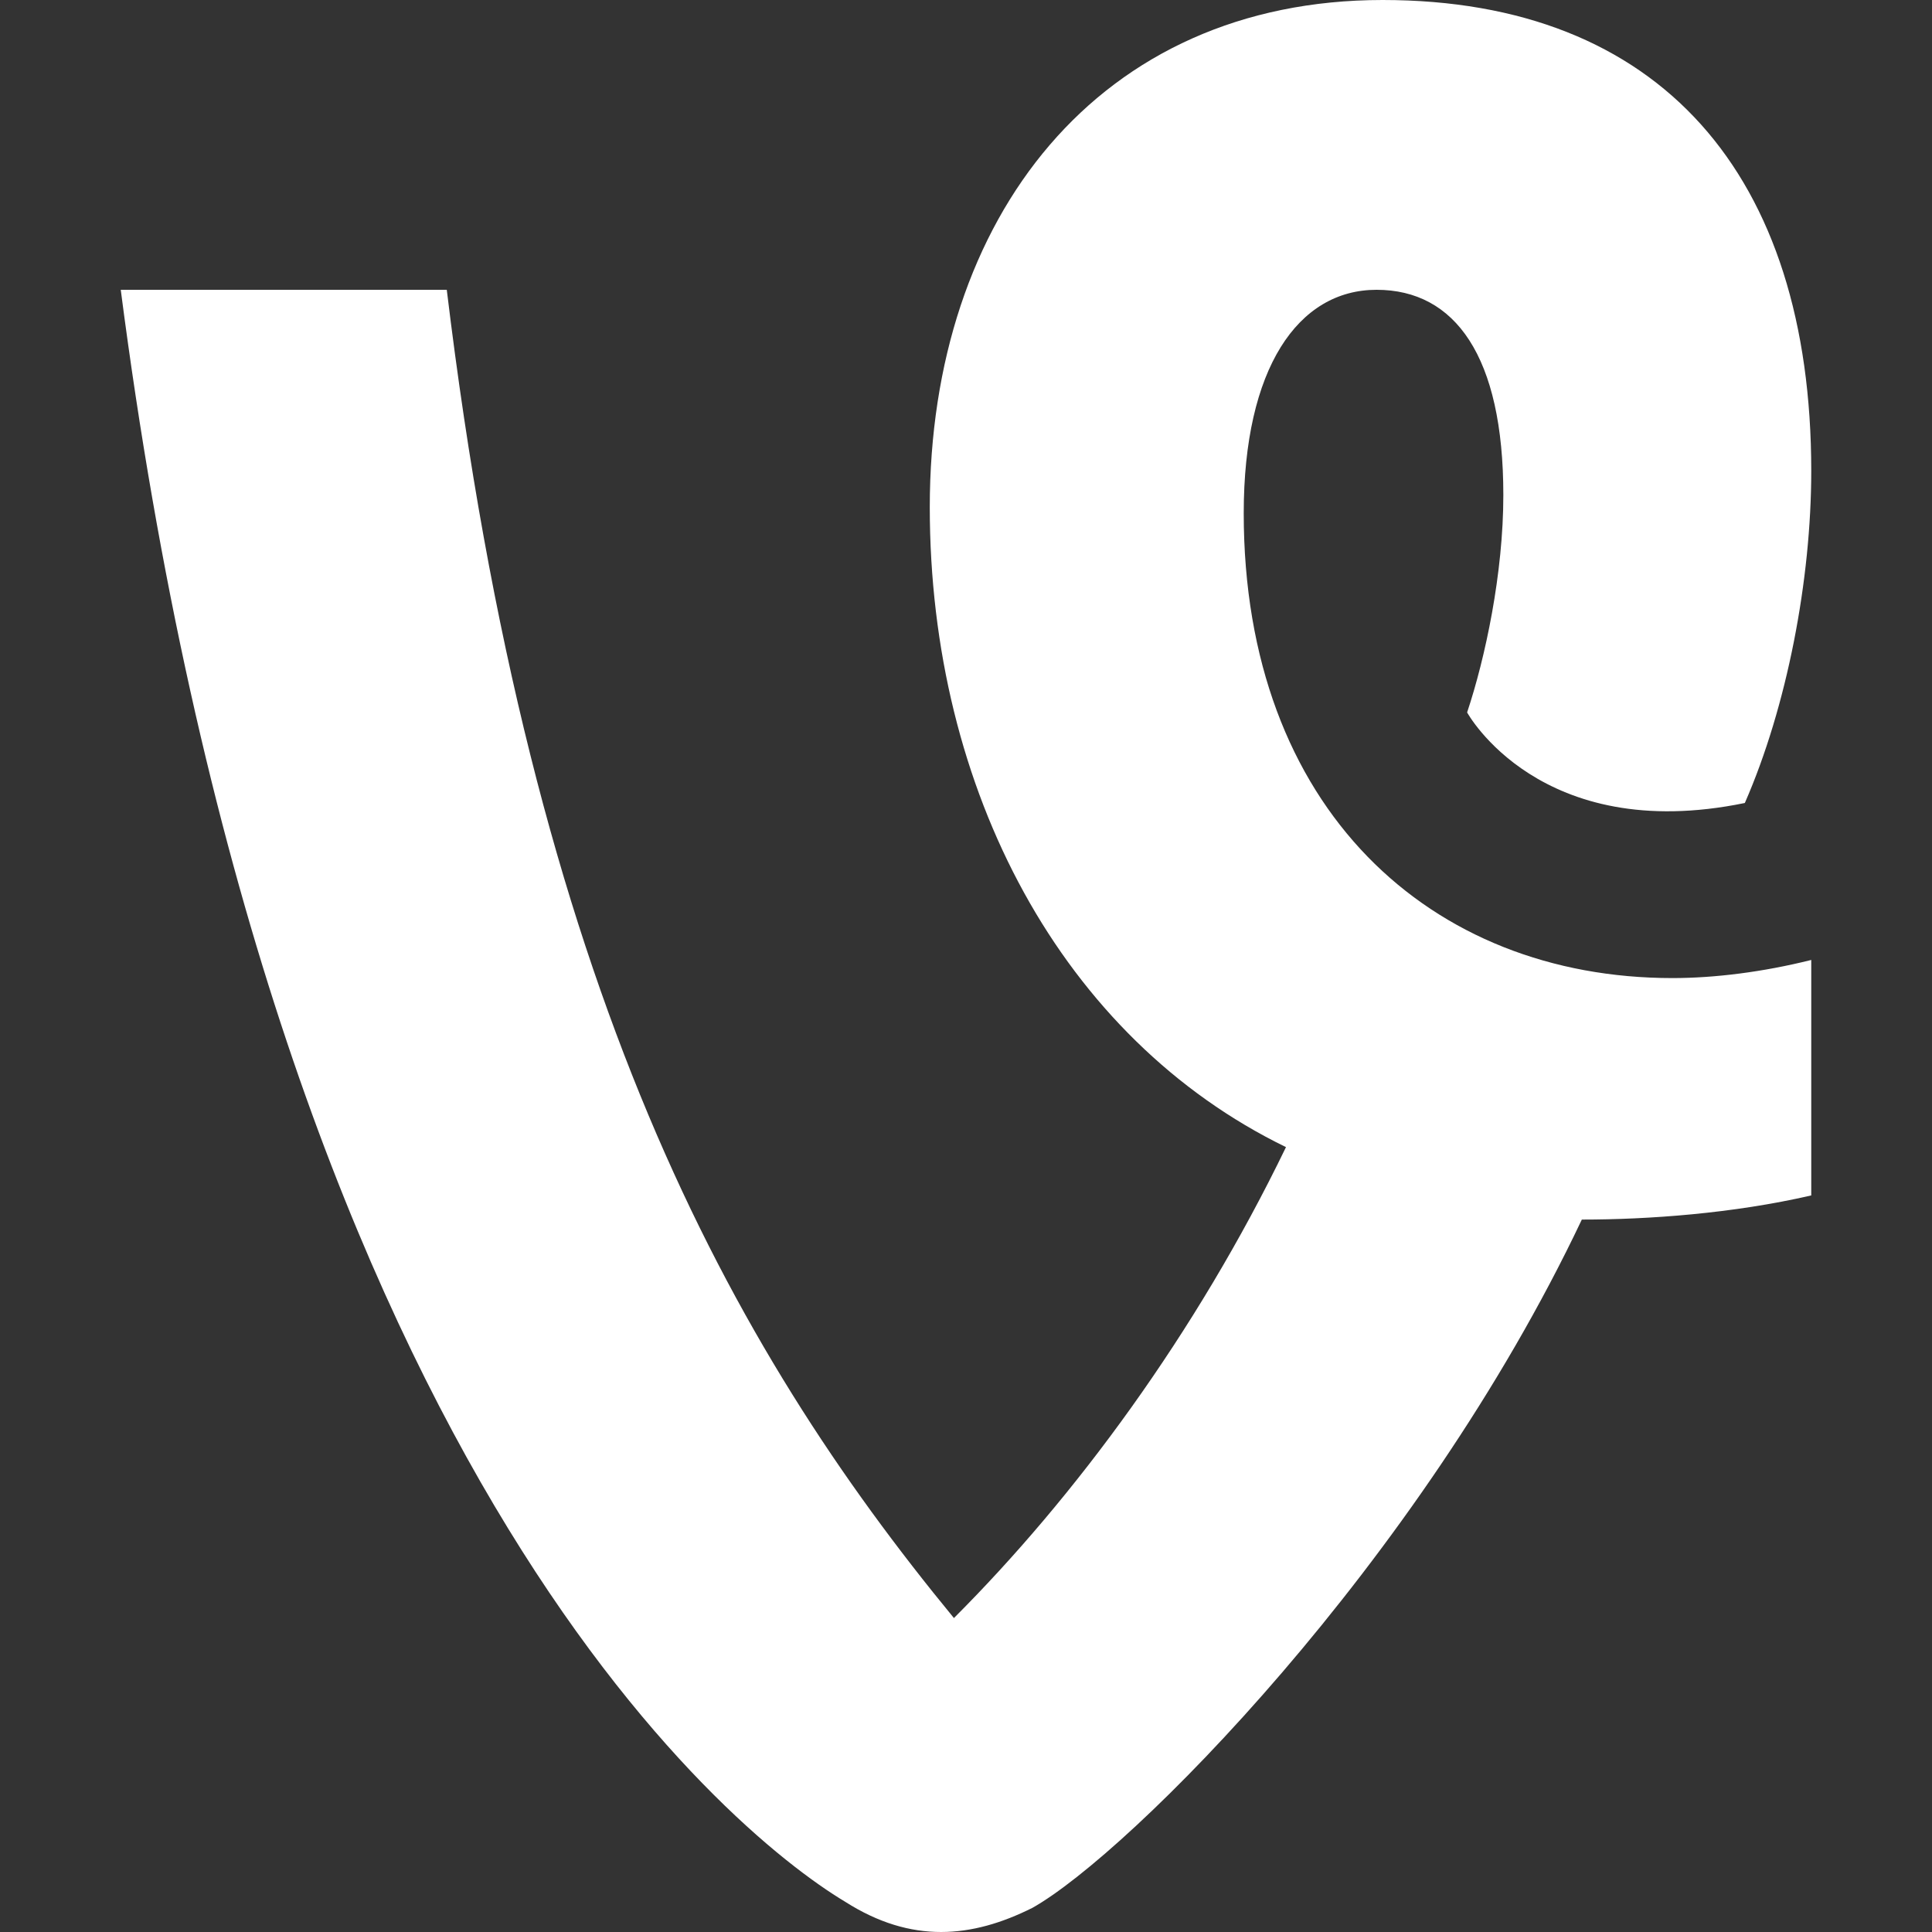
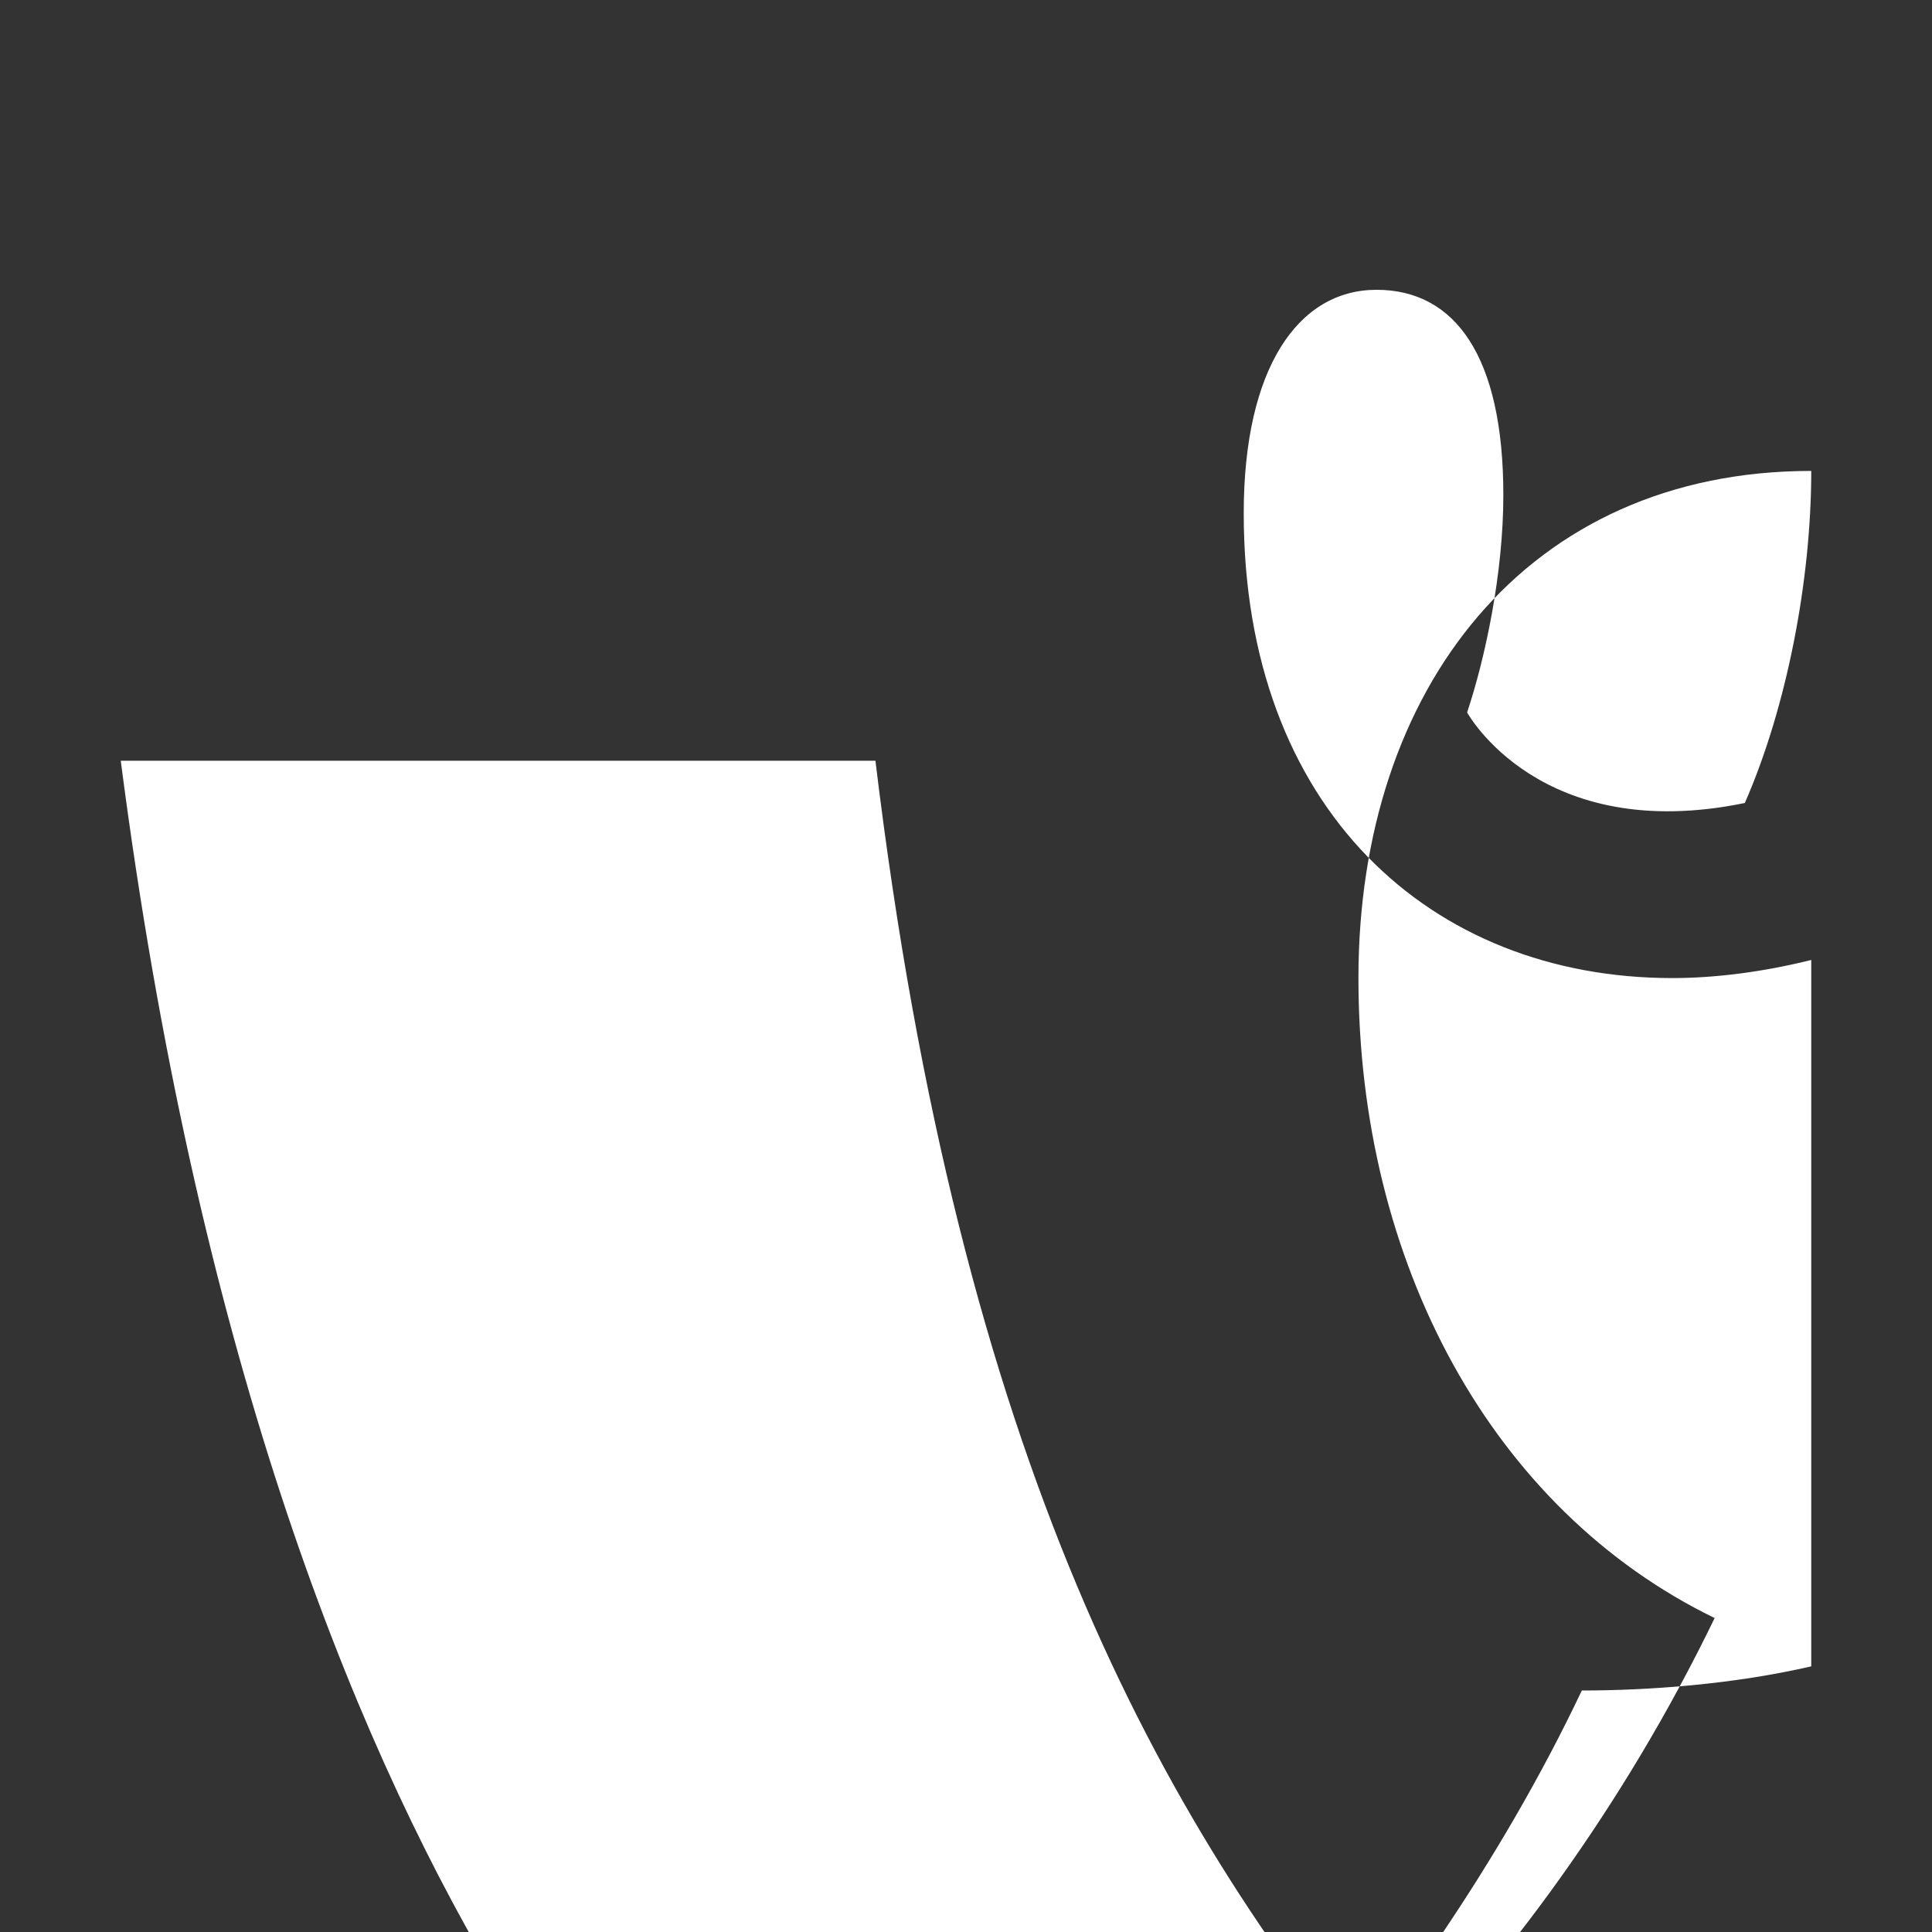
<svg xmlns="http://www.w3.org/2000/svg" width="32" height="32" viewBox="0 0 32 32">
  <rect x="0" y="0" width="32" height="32" fill="#333333" stroke="none" />
-   <path fill="#fff" d="M30 15.9c-.8.2-1.6.3-2.3.3-4 0-7.1-2.8-7.1-7.7 0-2.4.9-3.7 2.2-3.7 1.3 0 2.1 1.1 2.1 3.4 0 1.3-.3 2.7-.6 3.6 0 0 1.2 2.2 4.6 1.5.7-1.6 1.1-3.7 1.1-5.5C30 2.9 27.5 0 22.9 0c-4.7 0-7.5 3.6-7.5 8.4 0 4.7 2.2 8.8 5.9 10.6-1.5 3.1-3.5 5.8-5.5 7.8-3.7-4.5-7-10.4-8.4-22H2c2.5 19.3 10 25.5 12 26.7 1.1.7 2.1.6 3.1.1 1.6-.9 6.4-5.7 9.1-11.4 1.1 0 2.5-.1 3.8-.4v-3.9z" />
+   <path fill="#fff" d="M30 15.9c-.8.2-1.6.3-2.3.3-4 0-7.1-2.8-7.1-7.7 0-2.4.9-3.7 2.2-3.7 1.3 0 2.1 1.1 2.1 3.4 0 1.3-.3 2.7-.6 3.6 0 0 1.2 2.2 4.6 1.5.7-1.6 1.1-3.7 1.1-5.5c-4.7 0-7.5 3.6-7.5 8.4 0 4.7 2.2 8.8 5.9 10.6-1.5 3.1-3.5 5.8-5.5 7.8-3.7-4.5-7-10.4-8.4-22H2c2.5 19.3 10 25.5 12 26.7 1.1.7 2.1.6 3.1.1 1.6-.9 6.4-5.7 9.1-11.4 1.1 0 2.5-.1 3.8-.4v-3.9z" />
</svg>